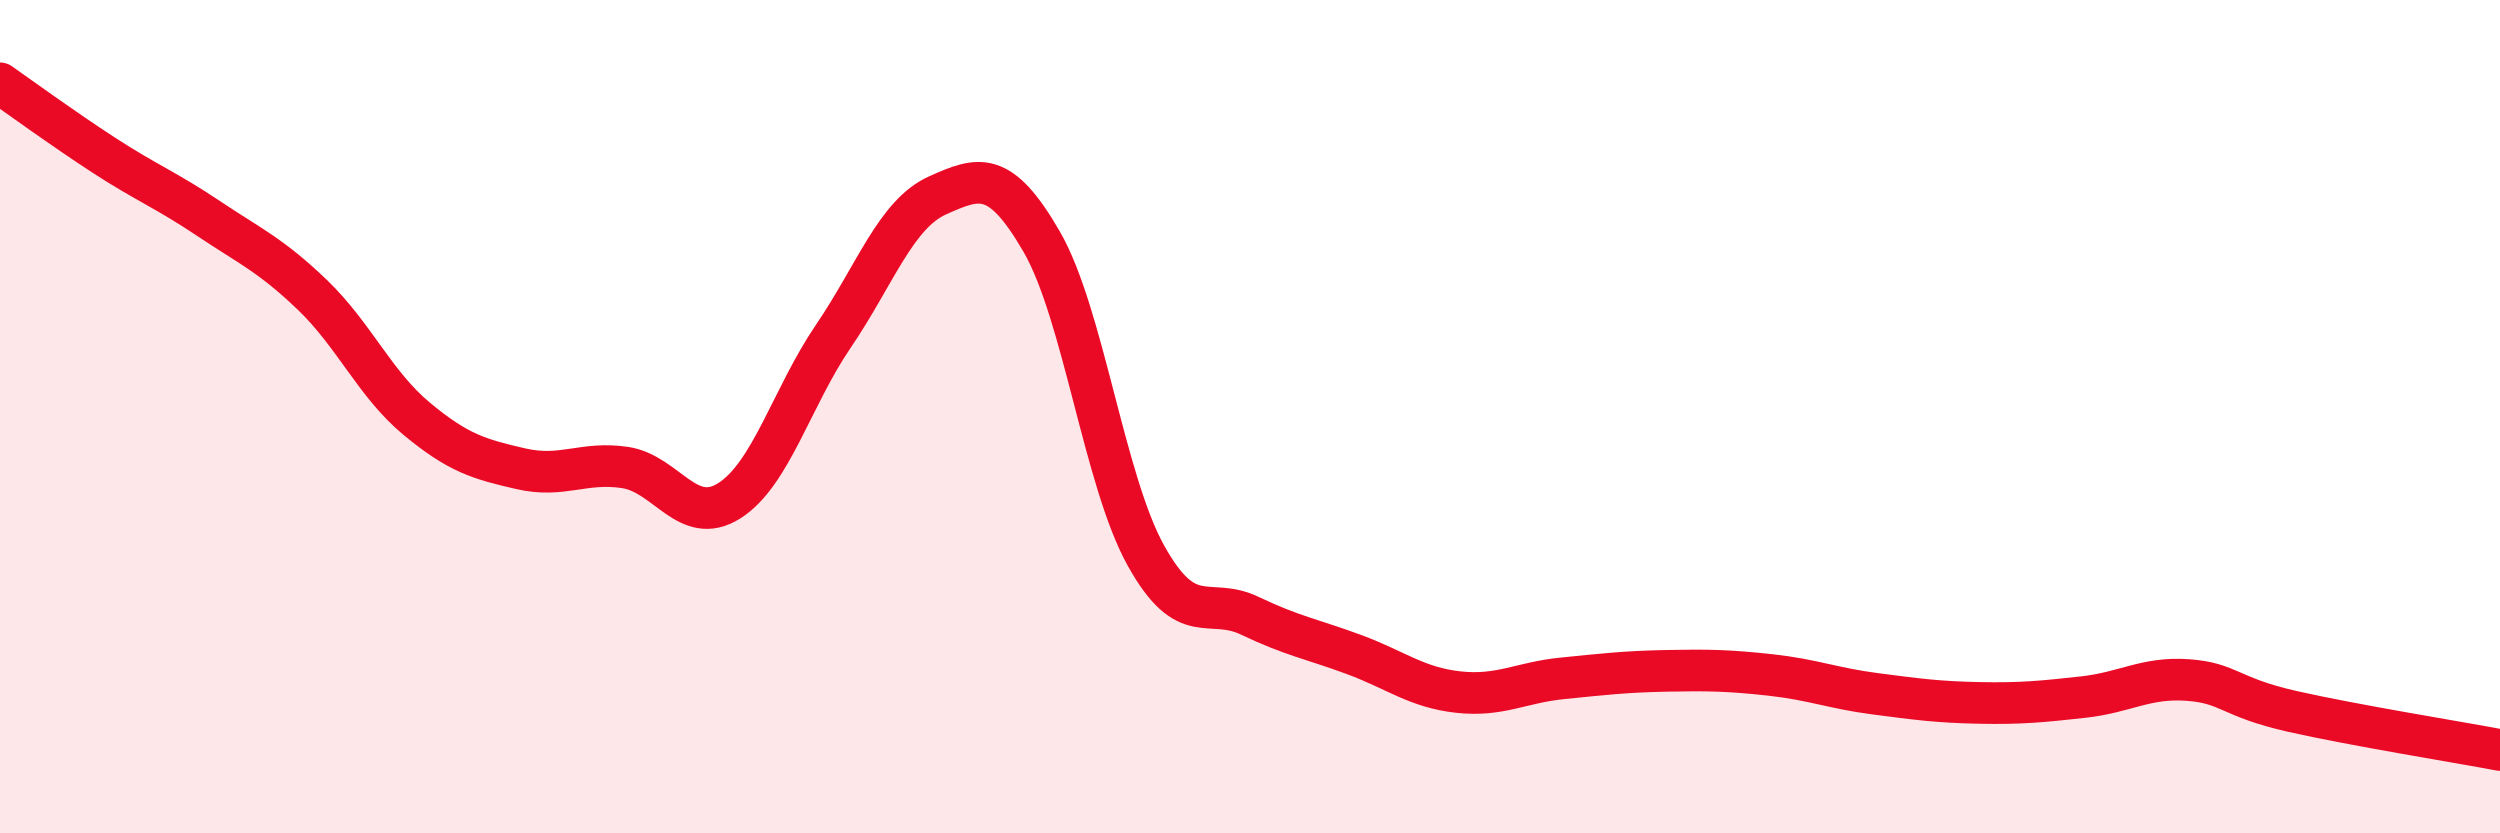
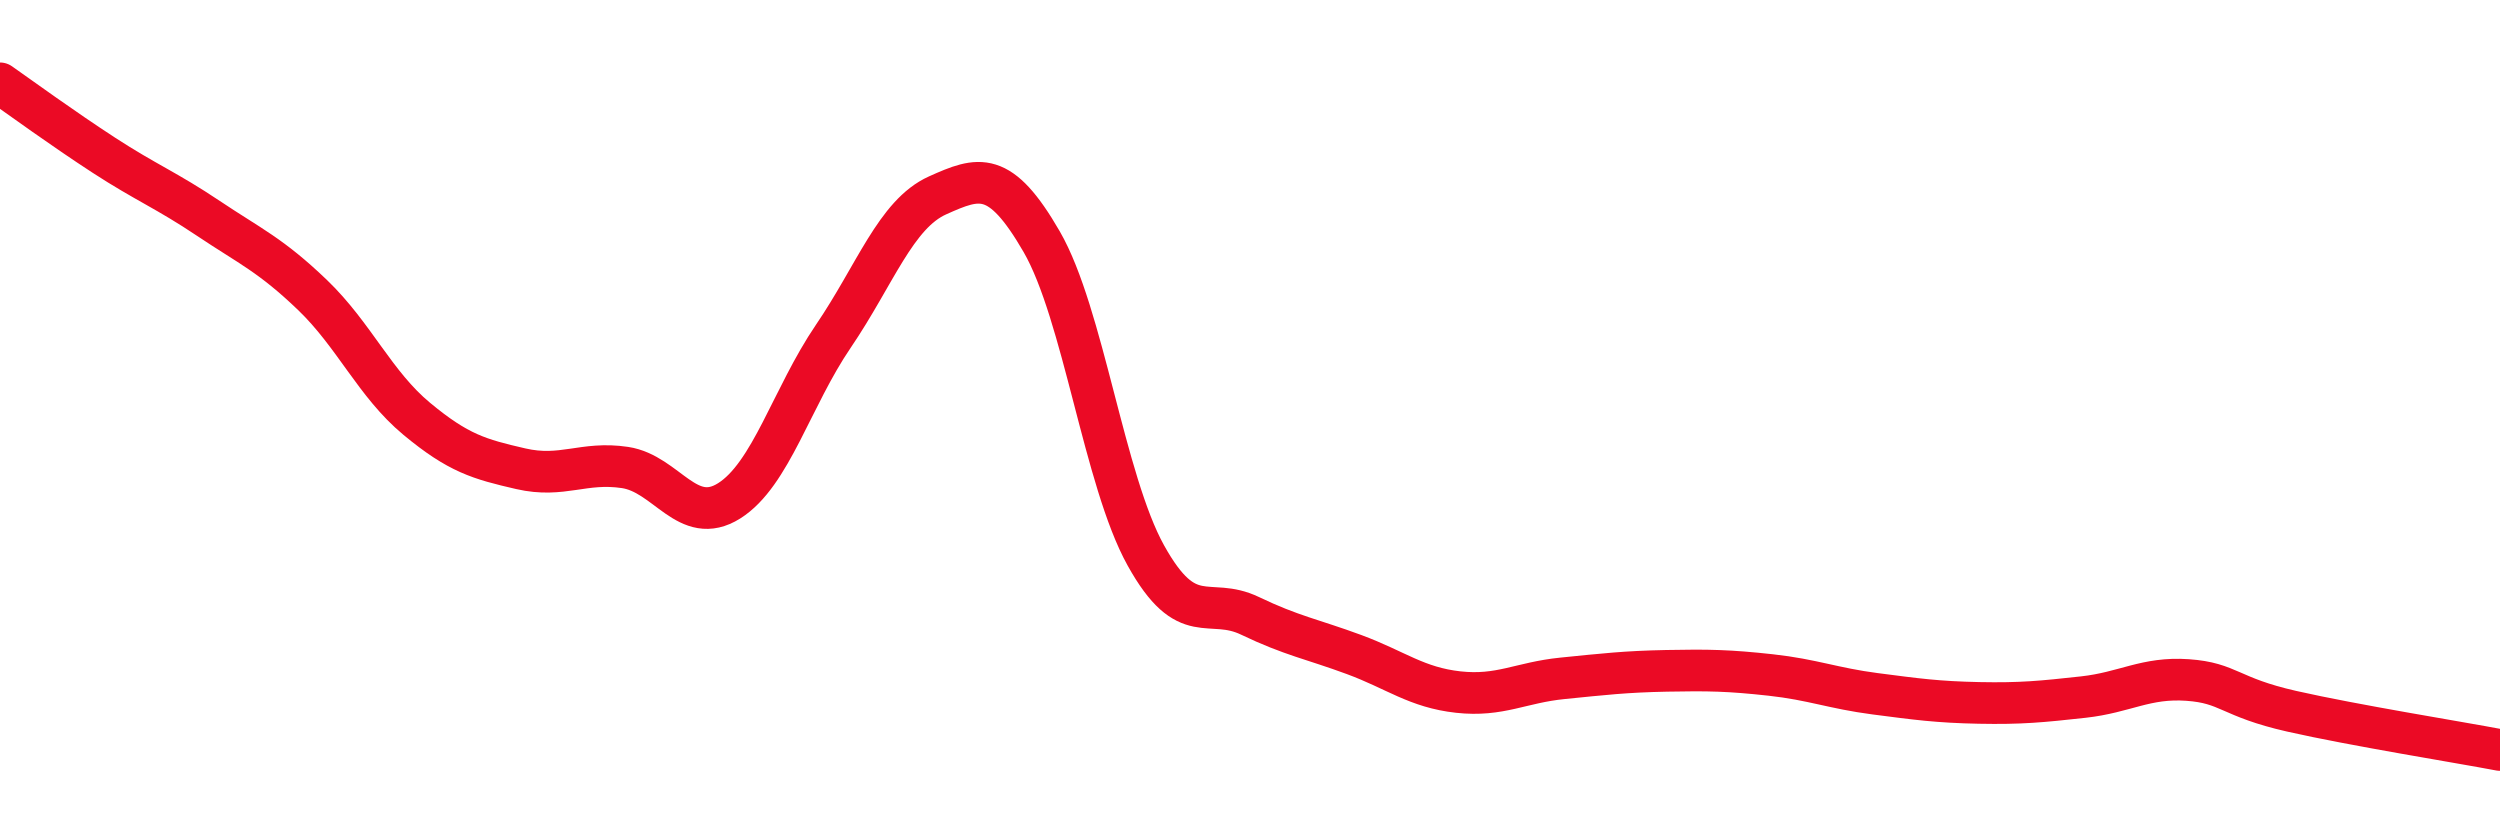
<svg xmlns="http://www.w3.org/2000/svg" width="60" height="20" viewBox="0 0 60 20">
-   <path d="M 0,2 C 0.5,2.35 1.5,3.08 2.5,3.73 C 3.5,4.38 4,4.57 5,5.24 C 6,5.91 6.5,6.12 7.5,7.08 C 8.5,8.04 9,9.22 10,10.05 C 11,10.88 11.5,11.02 12.5,11.25 C 13.5,11.48 14,11.07 15,11.22 C 16,11.37 16.5,12.65 17.5,12.02 C 18.5,11.39 19,9.54 20,8.07 C 21,6.6 21.5,5.14 22.5,4.69 C 23.5,4.24 24,4.07 25,5.8 C 26,7.53 26.5,11.53 27.5,13.33 C 28.5,15.13 29,14.3 30,14.78 C 31,15.26 31.5,15.34 32.5,15.71 C 33.5,16.08 34,16.5 35,16.61 C 36,16.72 36.5,16.38 37.5,16.28 C 38.5,16.18 39,16.12 40,16.1 C 41,16.08 41.5,16.09 42.5,16.2 C 43.5,16.31 44,16.52 45,16.65 C 46,16.78 46.5,16.85 47.5,16.87 C 48.5,16.89 49,16.84 50,16.73 C 51,16.62 51.5,16.25 52.5,16.32 C 53.5,16.39 53.5,16.73 55,17.07 C 56.5,17.41 59,17.81 60,18L60 20L0 20Z" fill="#EB0A25" opacity="0.1" stroke-linecap="round" stroke-linejoin="round" />
  <path d="M 0,2 C 0.5,2.35 1.5,3.08 2.5,3.73 C 3.5,4.38 4,4.57 5,5.24 C 6,5.91 6.5,6.12 7.5,7.08 C 8.5,8.04 9,9.22 10,10.05 C 11,10.88 11.5,11.02 12.5,11.25 C 13.5,11.48 14,11.07 15,11.22 C 16,11.37 16.5,12.65 17.5,12.02 C 18.5,11.39 19,9.54 20,8.07 C 21,6.6 21.5,5.14 22.5,4.69 C 23.5,4.24 24,4.07 25,5.8 C 26,7.53 26.5,11.53 27.5,13.33 C 28.5,15.13 29,14.3 30,14.78 C 31,15.26 31.5,15.34 32.5,15.71 C 33.5,16.08 34,16.5 35,16.61 C 36,16.72 36.5,16.38 37.5,16.28 C 38.5,16.18 39,16.12 40,16.1 C 41,16.08 41.5,16.09 42.5,16.2 C 43.5,16.31 44,16.52 45,16.65 C 46,16.78 46.5,16.85 47.5,16.87 C 48.5,16.89 49,16.84 50,16.73 C 51,16.62 51.5,16.25 52.5,16.32 C 53.5,16.39 53.5,16.73 55,17.07 C 56.5,17.41 59,17.81 60,18" stroke="#EB0A25" stroke-width="1" fill="none" stroke-linecap="round" stroke-linejoin="round" />
</svg>